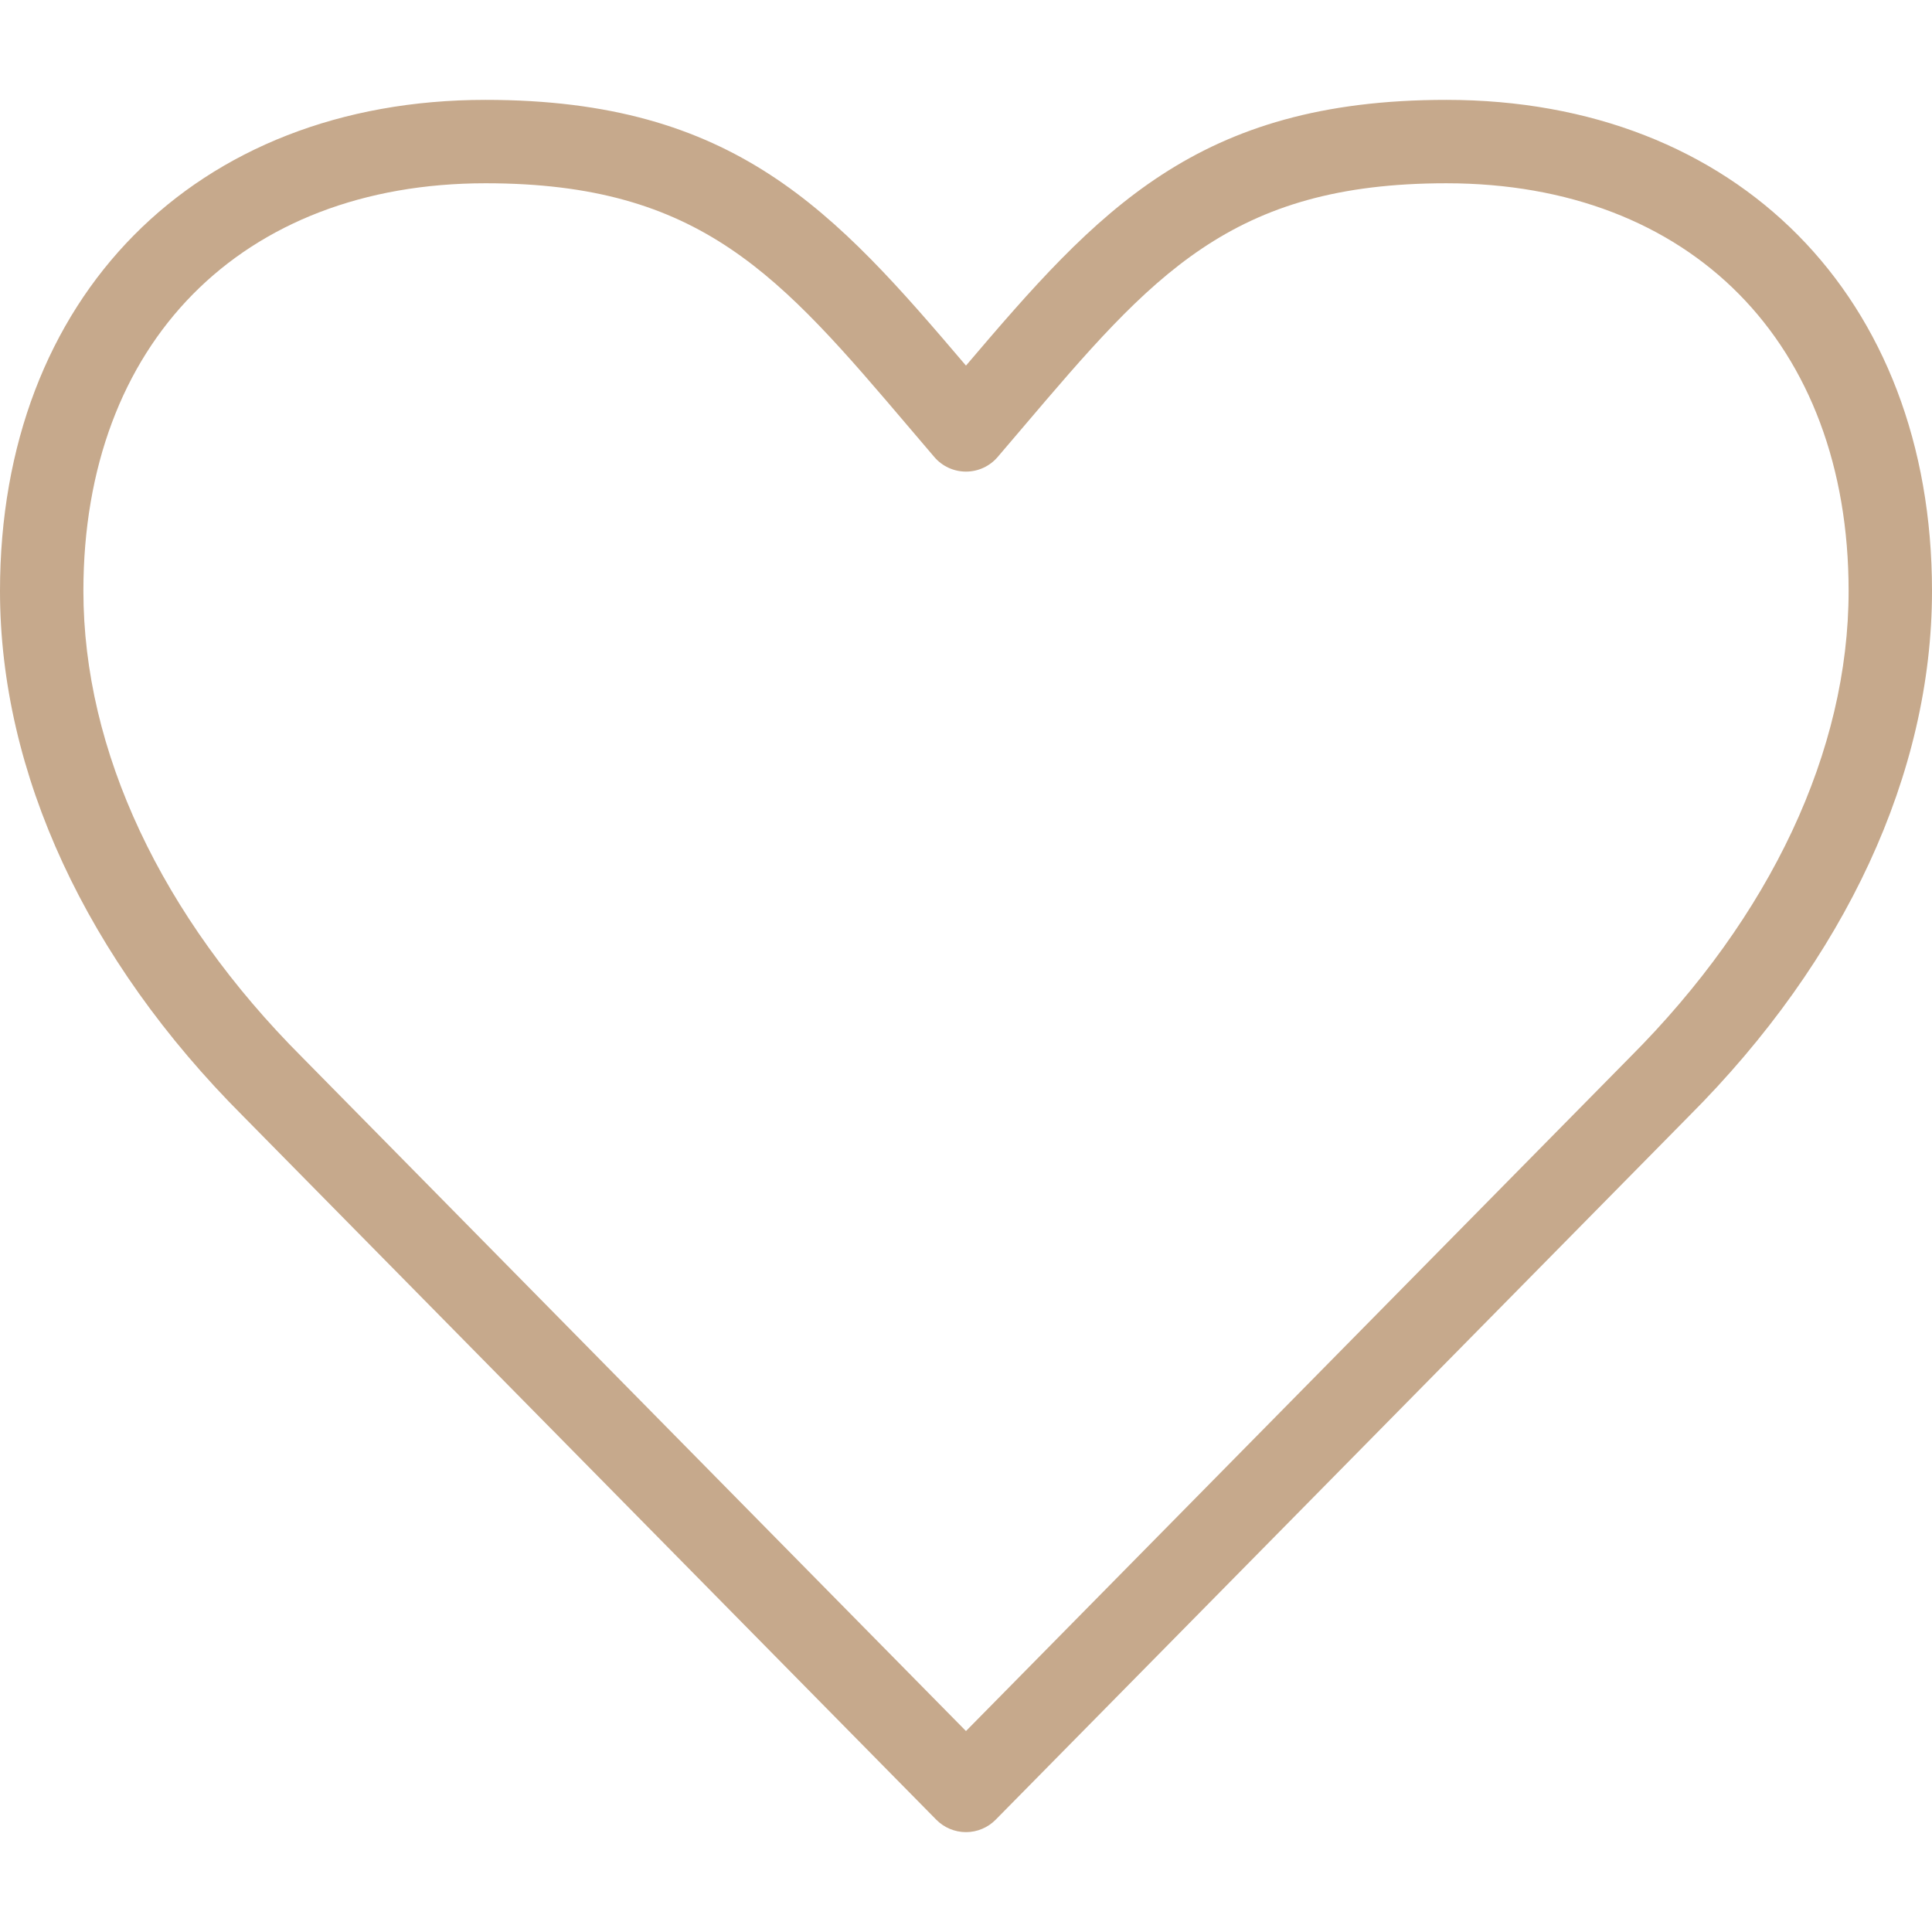
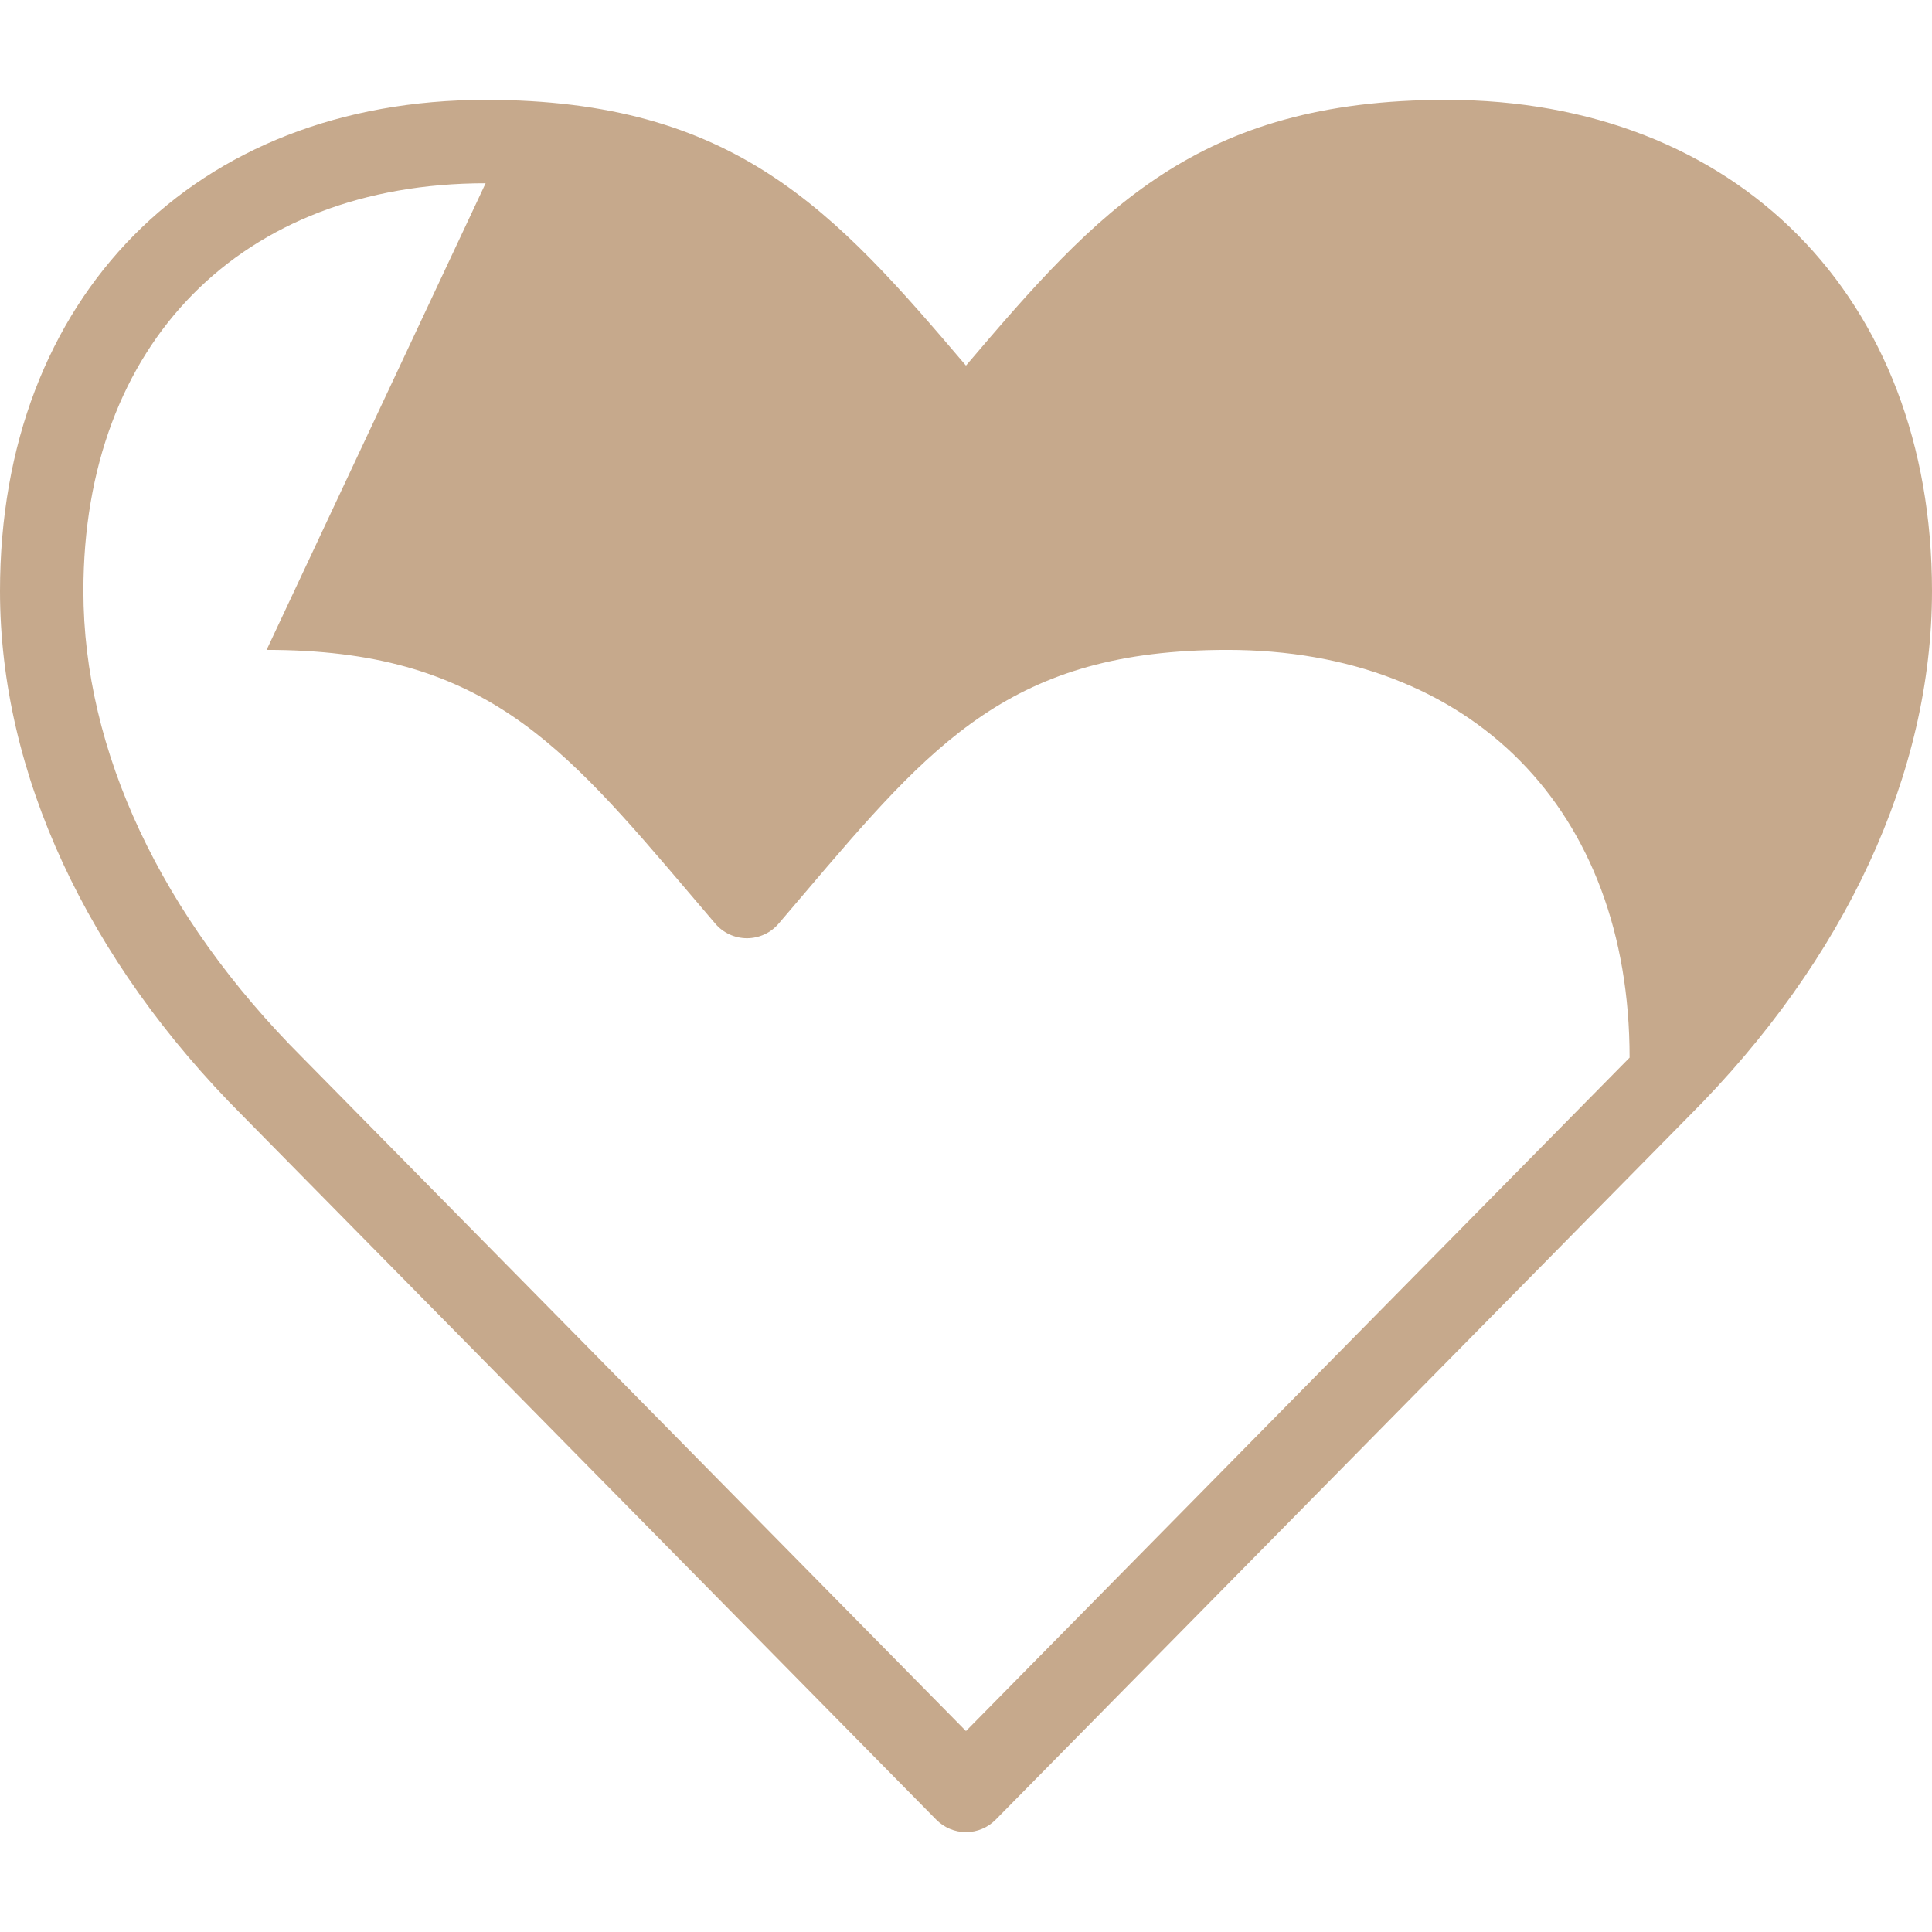
<svg xmlns="http://www.w3.org/2000/svg" width="612" height="612" xml:space="preserve">
  <g>
    <title>Layer 1</title>
    <g id="svg_1">
      <g id="svg_2">
        <g id="svg_3">
-           <path fill="#c6a98c" id="svg_4" d="m305.992,580.365l0,0c-3.54,0 -6.927,-1.422 -9.41,-3.938l-219.581,-222.87c-49.627,-49.628 -77.001,-108.729 -77.001,-166.356c0,-93.046 61.816,-155.566 153.828,-155.566c79.094,0 110.44,35.135 152.164,84.176c41.724,-49.036 73.06,-84.176 152.158,-84.176c92.022,0 153.85,62.52 153.85,155.566c0,57.627 -27.363,116.733 -77.049,166.424l-219.555,222.804c-2.483,2.52 -5.87,3.936 -9.404,3.936zm-152.164,-522.313c-77.397,0 -127.411,50.695 -127.411,129.149c0,50.568 24.621,103.038 69.335,147.747l210.24,213.395l210.213,-213.325c44.762,-44.772 69.378,-97.242 69.378,-147.815c0,-78.454 -50.024,-129.149 -127.433,-129.149c-68.362,0 -93.211,29.217 -134.381,77.625l-7.744,9.088c-2.511,2.938 -6.178,4.623 -10.033,4.623l0,0c-3.857,0 -7.529,-1.685 -10.033,-4.623l-7.693,-9.03c-41.19,-48.446 -66.054,-77.685 -134.438,-77.685z" />
+           <path fill="#c6a98c" id="svg_4" d="m305.992,580.365l0,0c-3.54,0 -6.927,-1.422 -9.41,-3.938l-219.581,-222.87c-49.627,-49.628 -77.001,-108.729 -77.001,-166.356c0,-93.046 61.816,-155.566 153.828,-155.566c79.094,0 110.44,35.135 152.164,84.176c41.724,-49.036 73.06,-84.176 152.158,-84.176c92.022,0 153.85,62.52 153.85,155.566c0,57.627 -27.363,116.733 -77.049,166.424l-219.555,222.804c-2.483,2.52 -5.87,3.936 -9.404,3.936zm-152.164,-522.313c-77.397,0 -127.411,50.695 -127.411,129.149c0,50.568 24.621,103.038 69.335,147.747l210.24,213.395l210.213,-213.325c0,-78.454 -50.024,-129.149 -127.433,-129.149c-68.362,0 -93.211,29.217 -134.381,77.625l-7.744,9.088c-2.511,2.938 -6.178,4.623 -10.033,4.623l0,0c-3.857,0 -7.529,-1.685 -10.033,-4.623l-7.693,-9.03c-41.19,-48.446 -66.054,-77.685 -134.438,-77.685z" />
        </g>
      </g>
    </g>
    <g id="svg_5" />
    <g id="svg_6" />
    <g id="svg_7" />
    <g id="svg_8" />
    <g id="svg_9" />
    <g id="svg_10" />
    <g id="svg_11" />
    <g id="svg_12" />
    <g id="svg_13" />
    <g id="svg_14" />
    <g id="svg_15" />
    <g id="svg_16" />
    <g id="svg_17" />
    <g id="svg_18" />
    <g id="svg_19" />
  </g>
</svg>